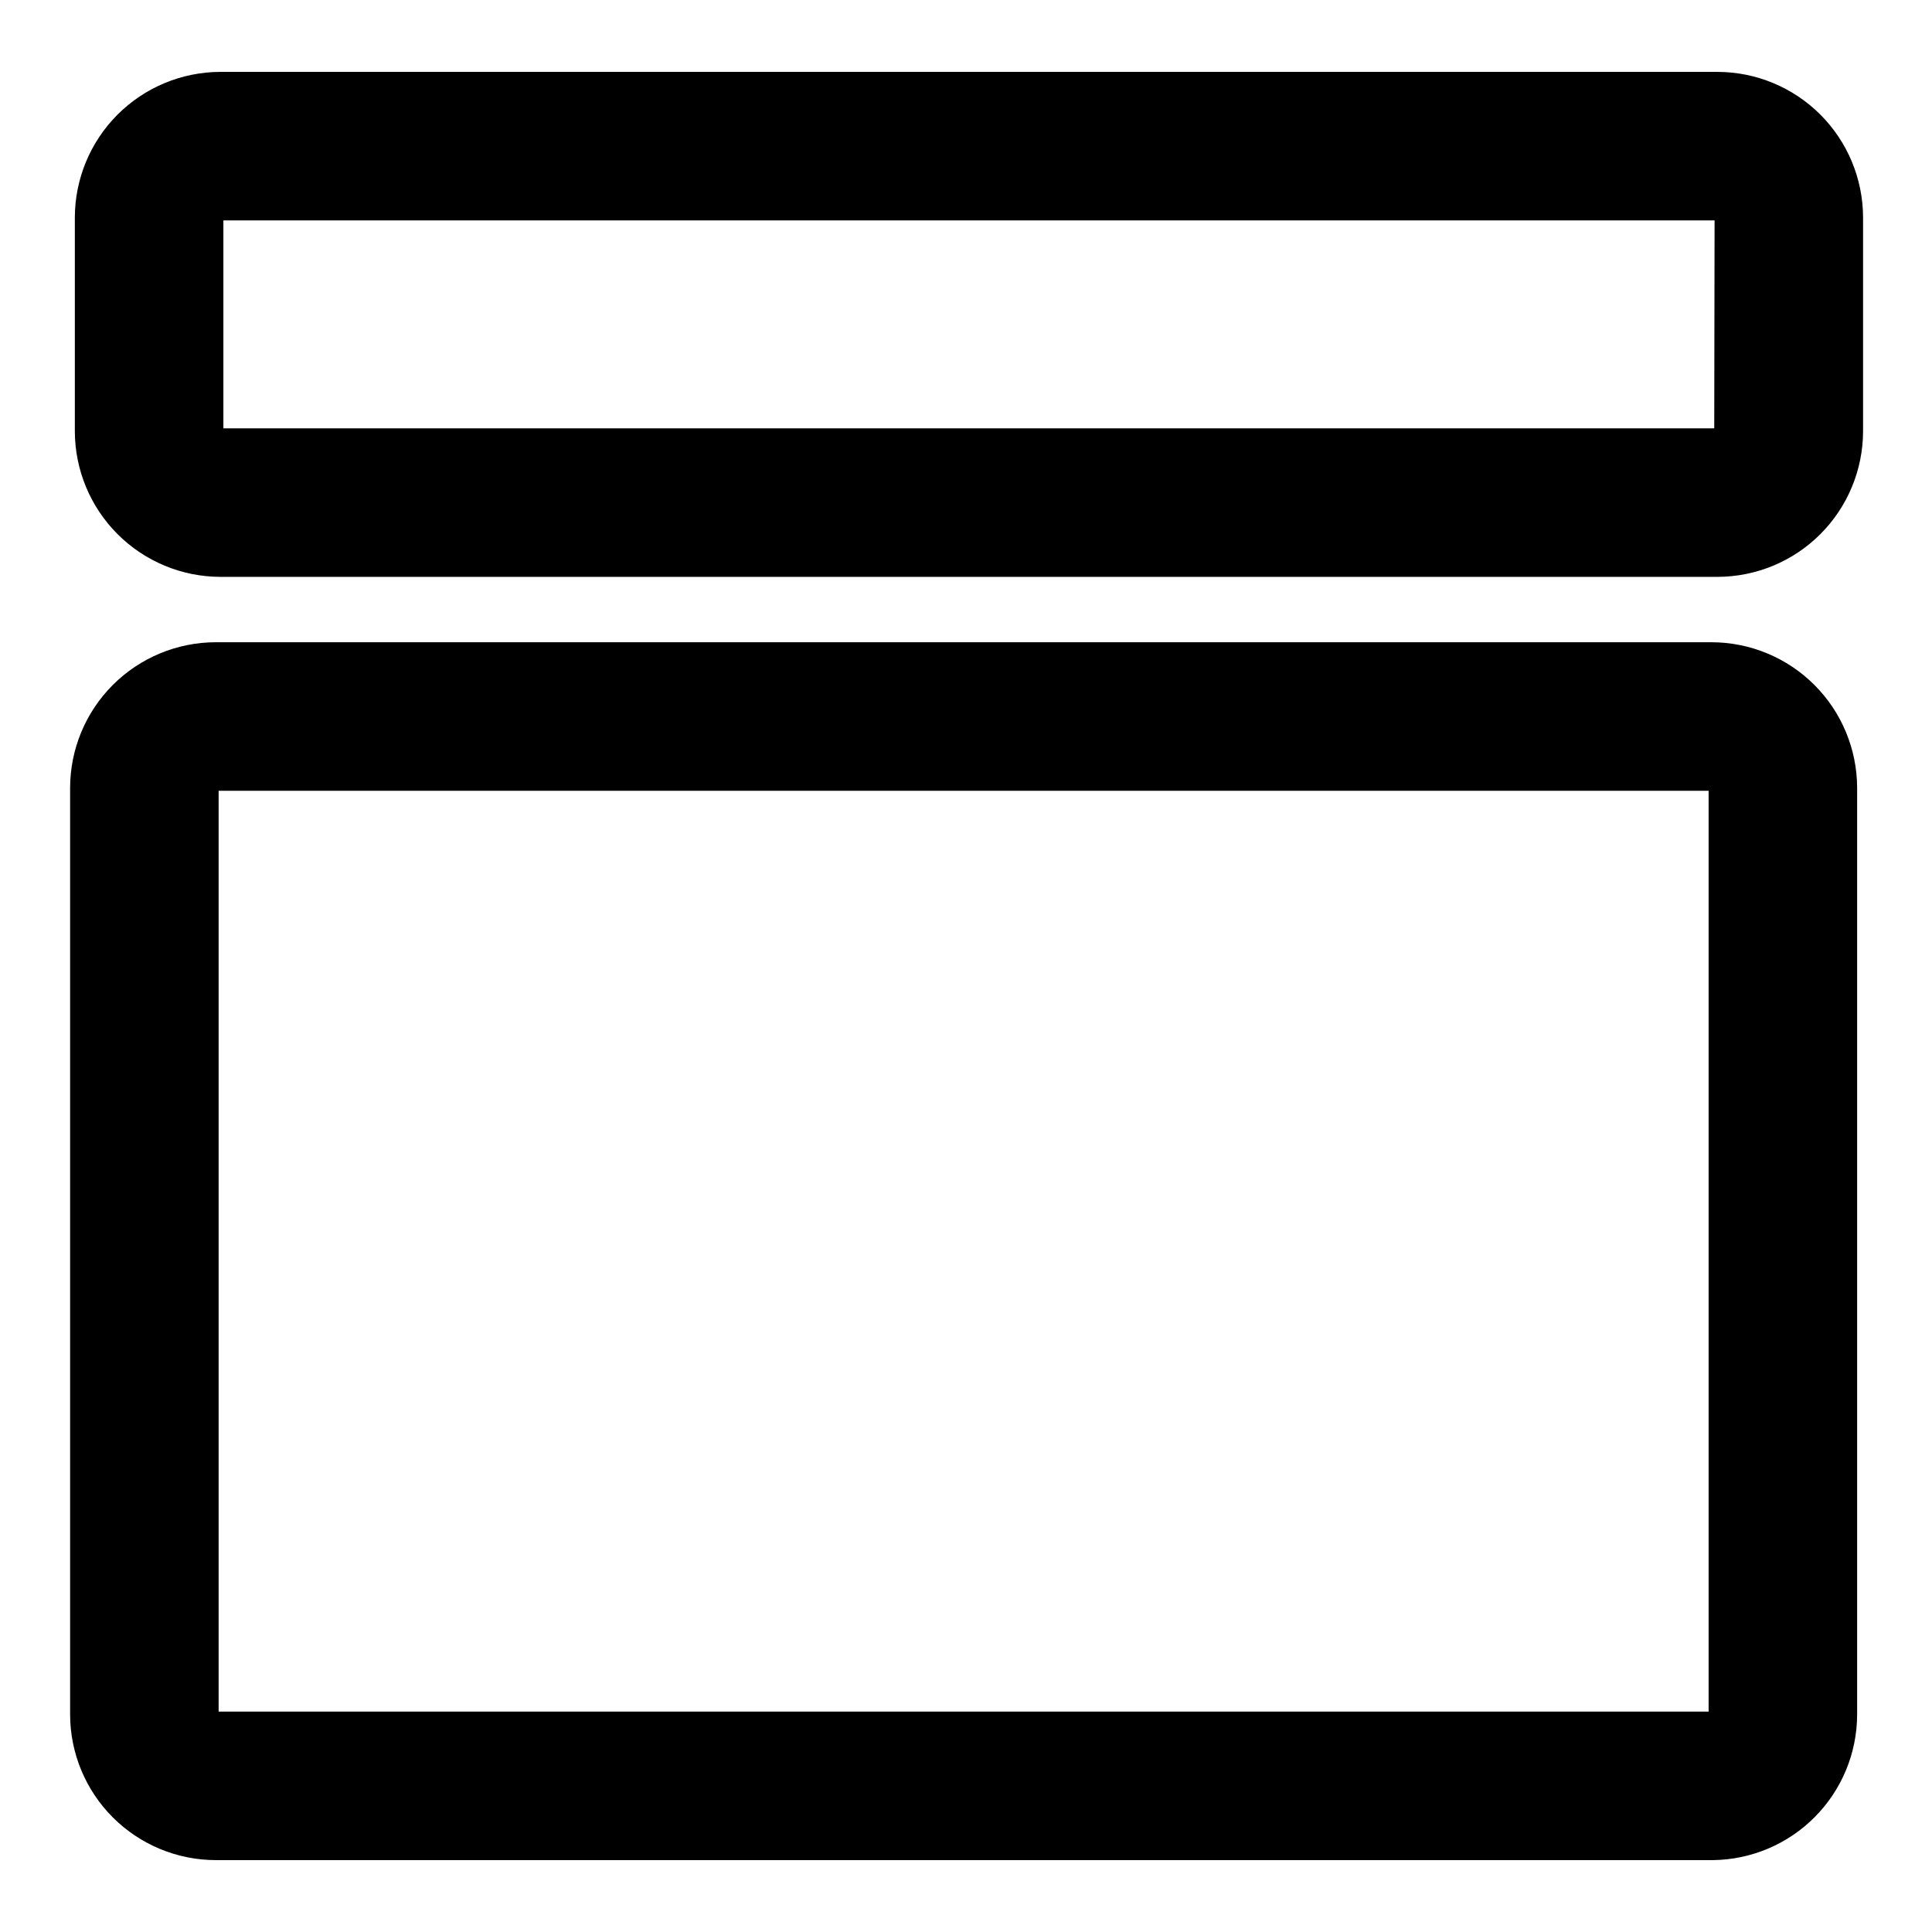
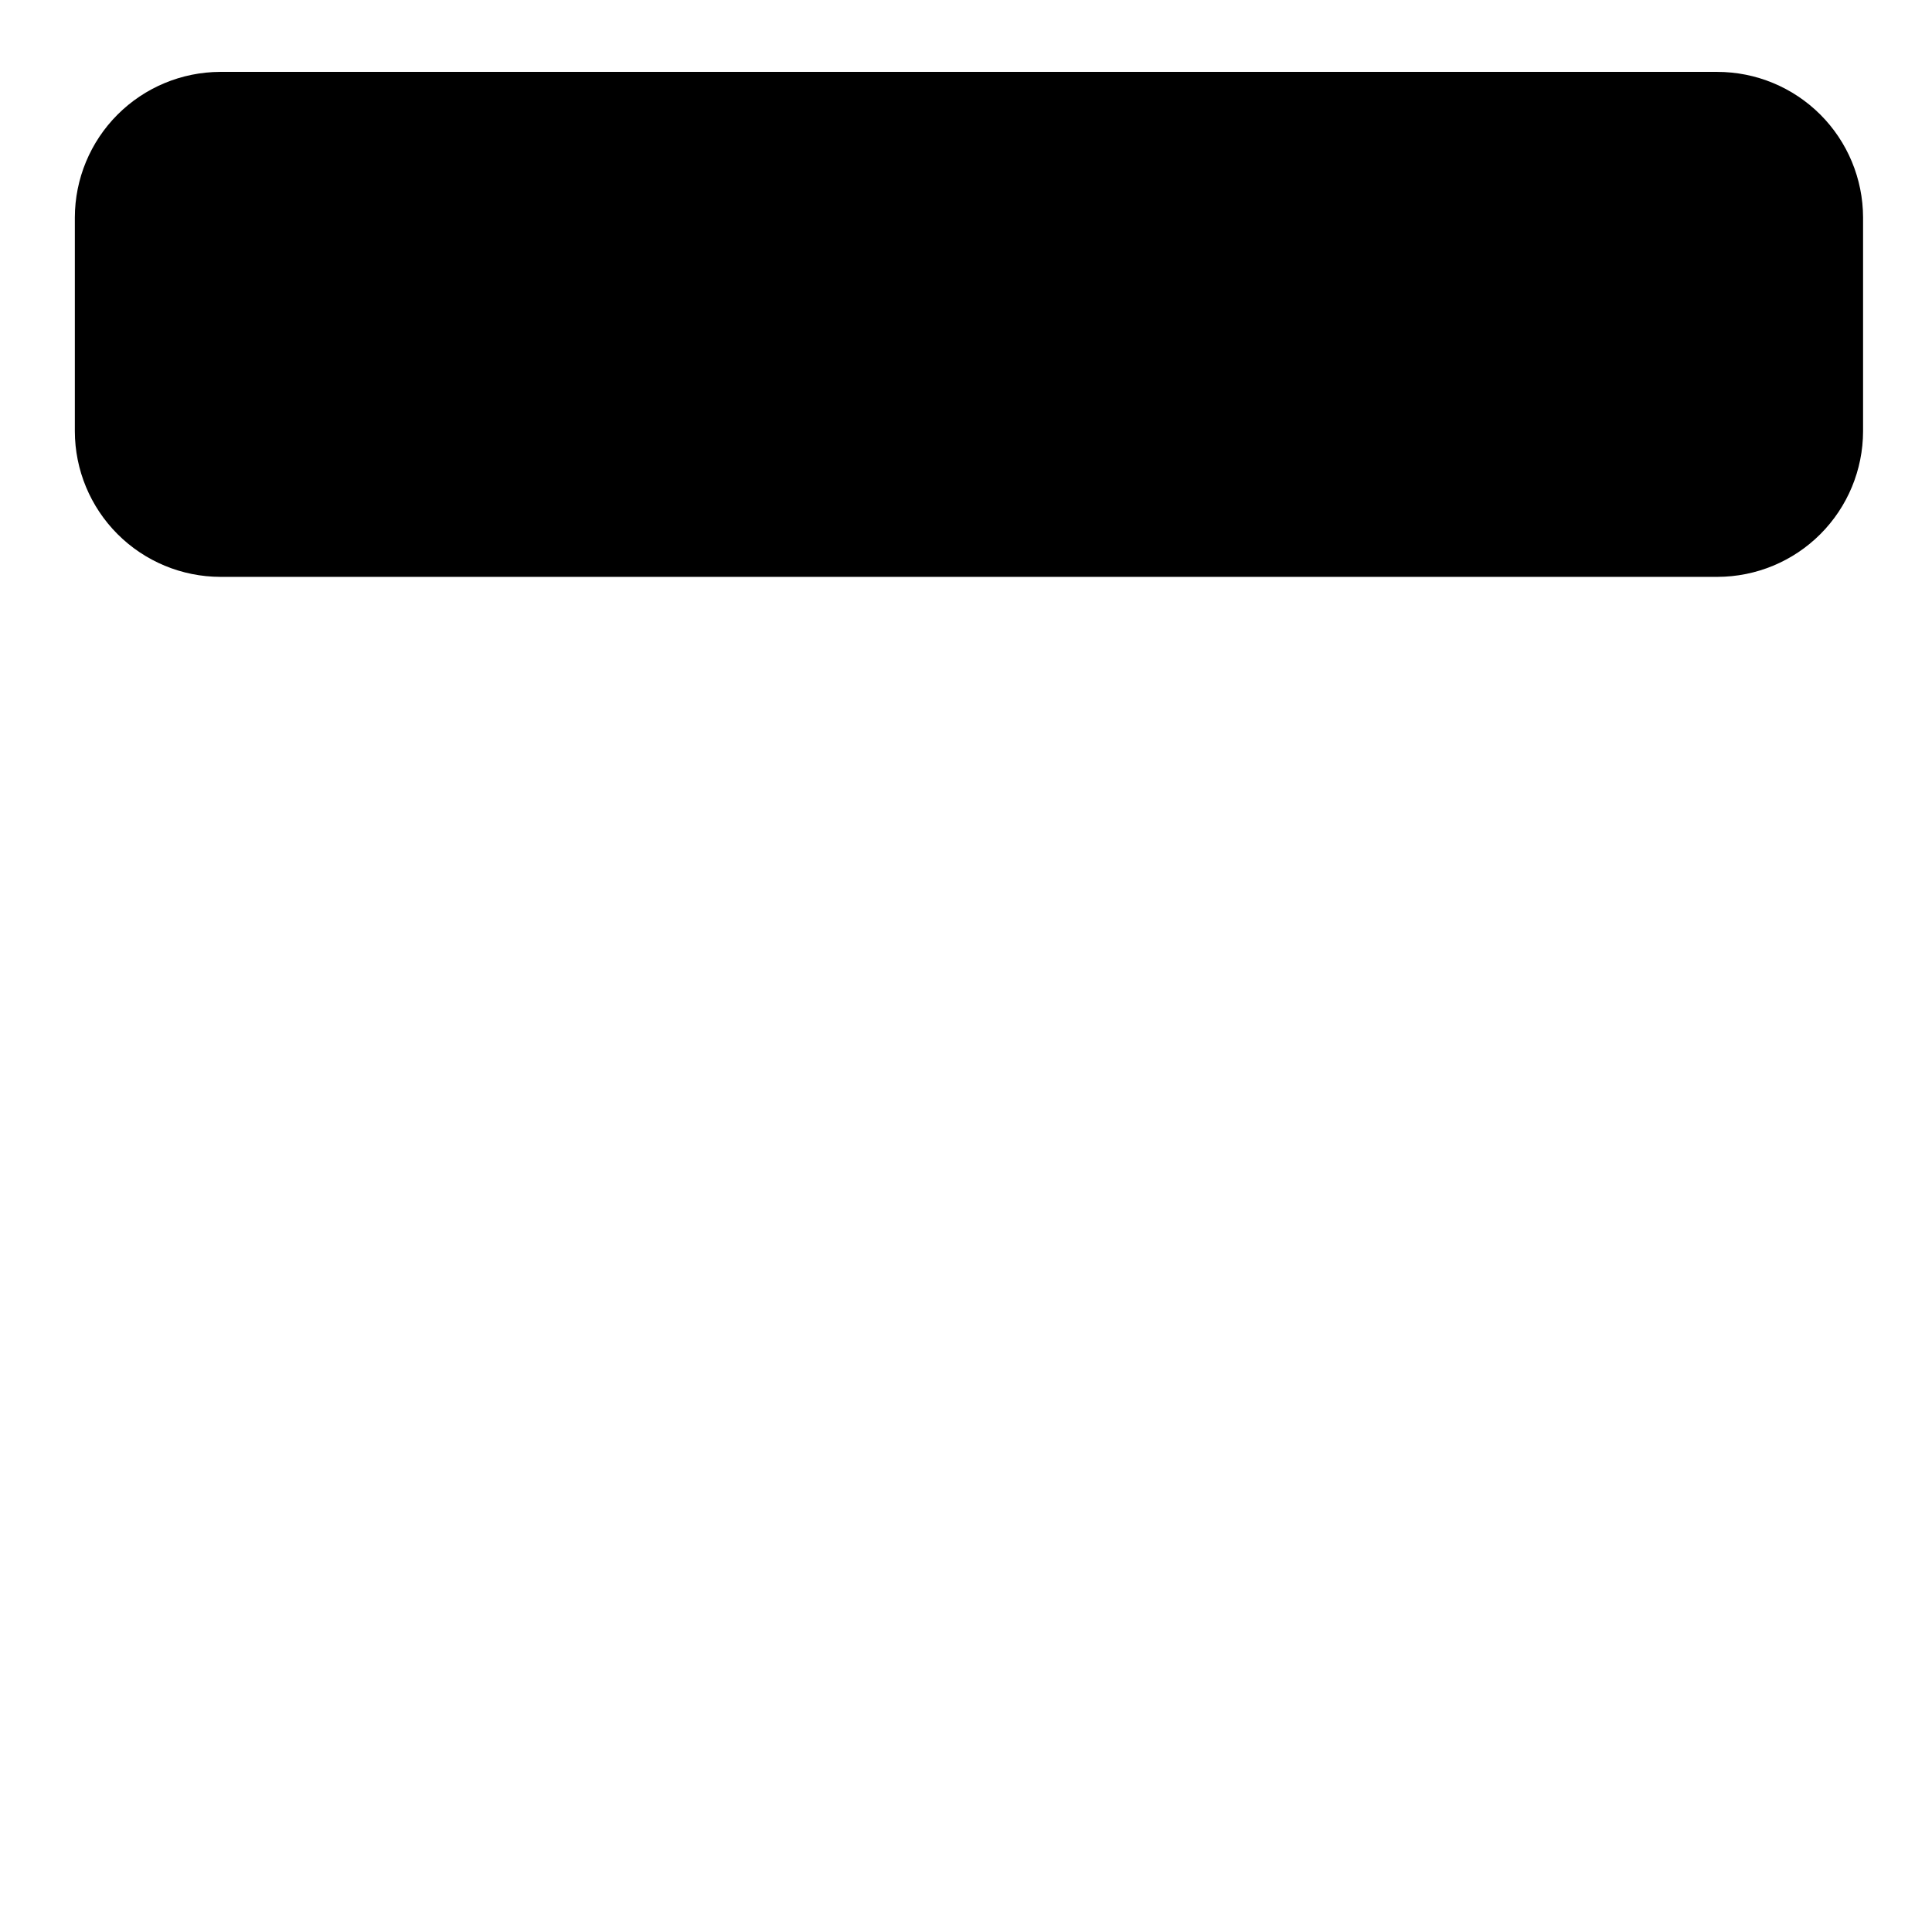
<svg xmlns="http://www.w3.org/2000/svg" fill="#000000" width="800px" height="800px" version="1.1" viewBox="144 144 512 512">
  <g>
-     <path d="m599.08 163.05h-396.75c-10.211 0.043-19.988 4.121-27.203 11.348-7.211 7.227-11.27 17.016-11.293 27.227v56.676c0.023 10.227 4.094 20.023 11.324 27.254 7.227 7.231 17.027 11.301 27.25 11.32h396.75c10.223-0.02 20.023-4.09 27.254-11.32 7.227-7.231 11.297-17.027 11.32-27.254v-56.676c-0.023-10.238-4.102-20.051-11.348-27.281-7.246-7.231-17.066-11.293-27.305-11.293zm-0.789 94.465h-395.09v-55.105h395.18z" />
-     <path d="m201.15 636.95h396.75c10.168-0.102 19.887-4.211 27.047-11.43 7.164-7.219 11.191-16.973 11.211-27.141v-245.61c-0.023-10.223-4.094-20.023-11.32-27.25-7.231-7.231-17.031-11.301-27.254-11.32h-396.43c-10.227 0.02-20.023 4.09-27.254 11.32-7.231 7.227-11.301 17.027-11.32 27.25v245.61c0.02 10.223 4.09 20.02 11.32 27.25 7.231 7.231 17.027 11.301 27.254 11.32zm0.789-283.39 394.86 0.004v244.03h-394.86z" />
+     <path d="m599.08 163.05h-396.75c-10.211 0.043-19.988 4.121-27.203 11.348-7.211 7.227-11.27 17.016-11.293 27.227v56.676c0.023 10.227 4.094 20.023 11.324 27.254 7.227 7.231 17.027 11.301 27.25 11.32h396.75c10.223-0.02 20.023-4.09 27.254-11.32 7.227-7.231 11.297-17.027 11.32-27.254v-56.676c-0.023-10.238-4.102-20.051-11.348-27.281-7.246-7.231-17.066-11.293-27.305-11.293zm-0.789 94.465h-395.09h395.18z" />
  </g>
</svg>